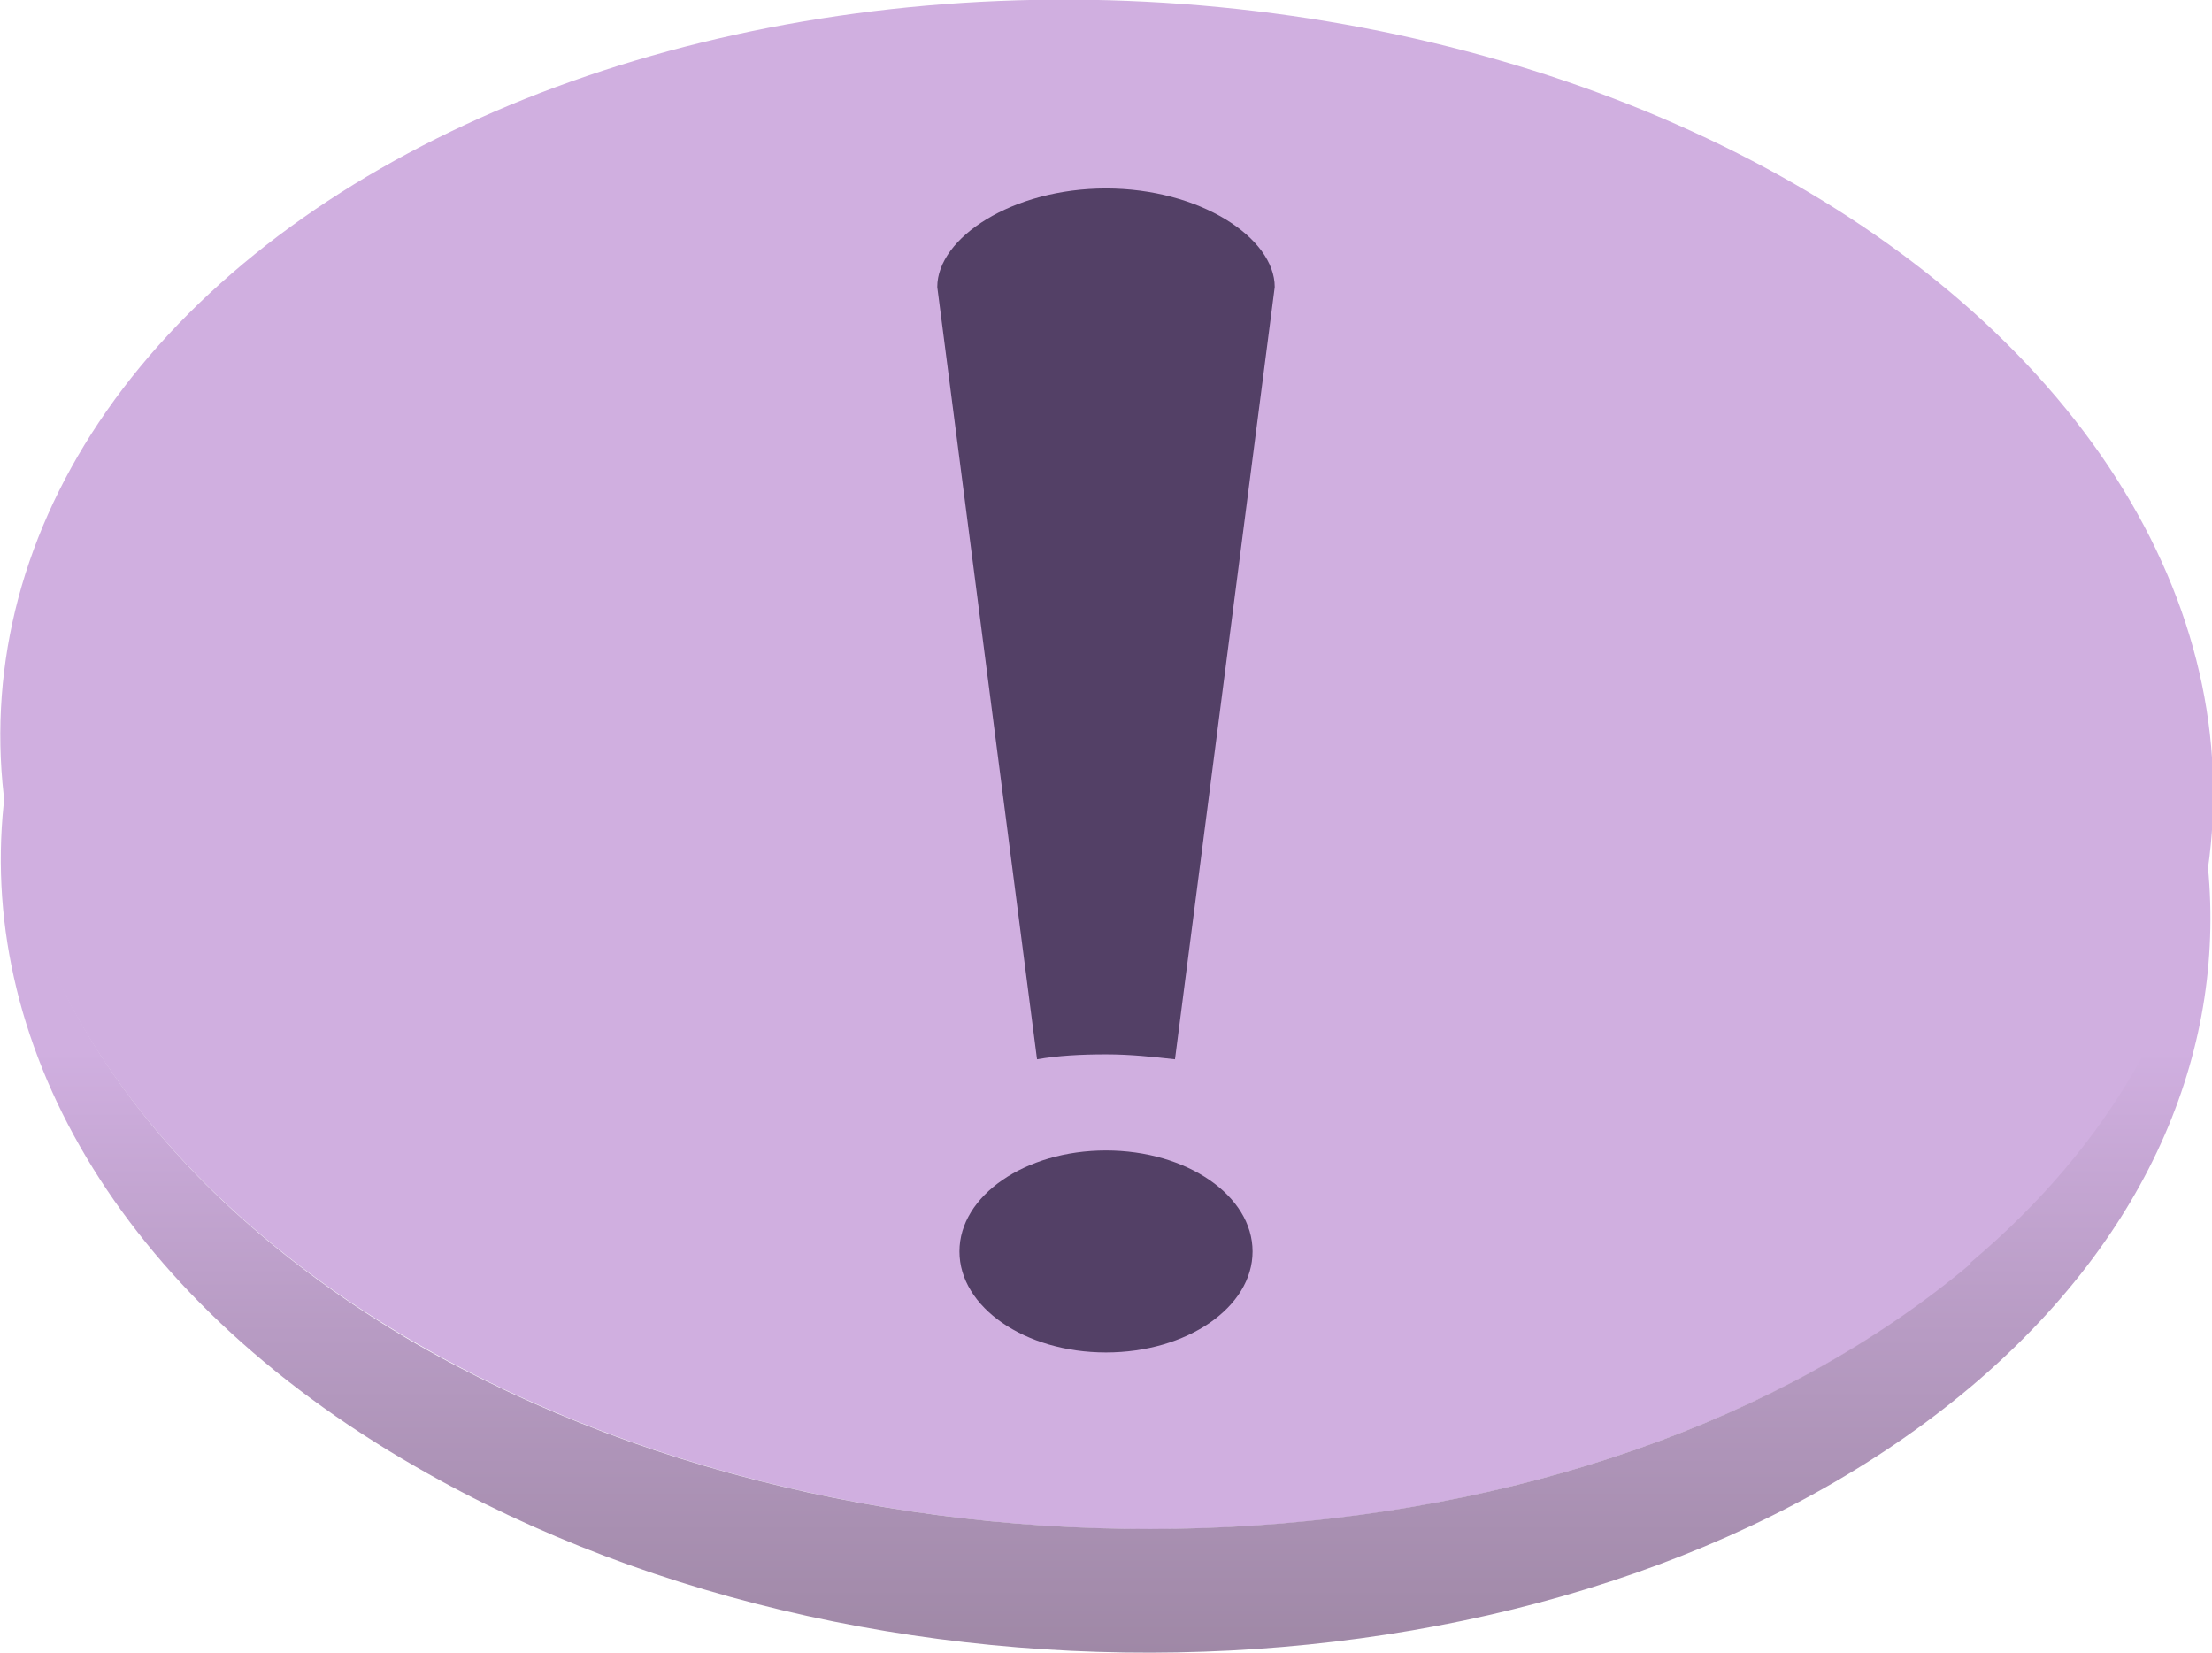
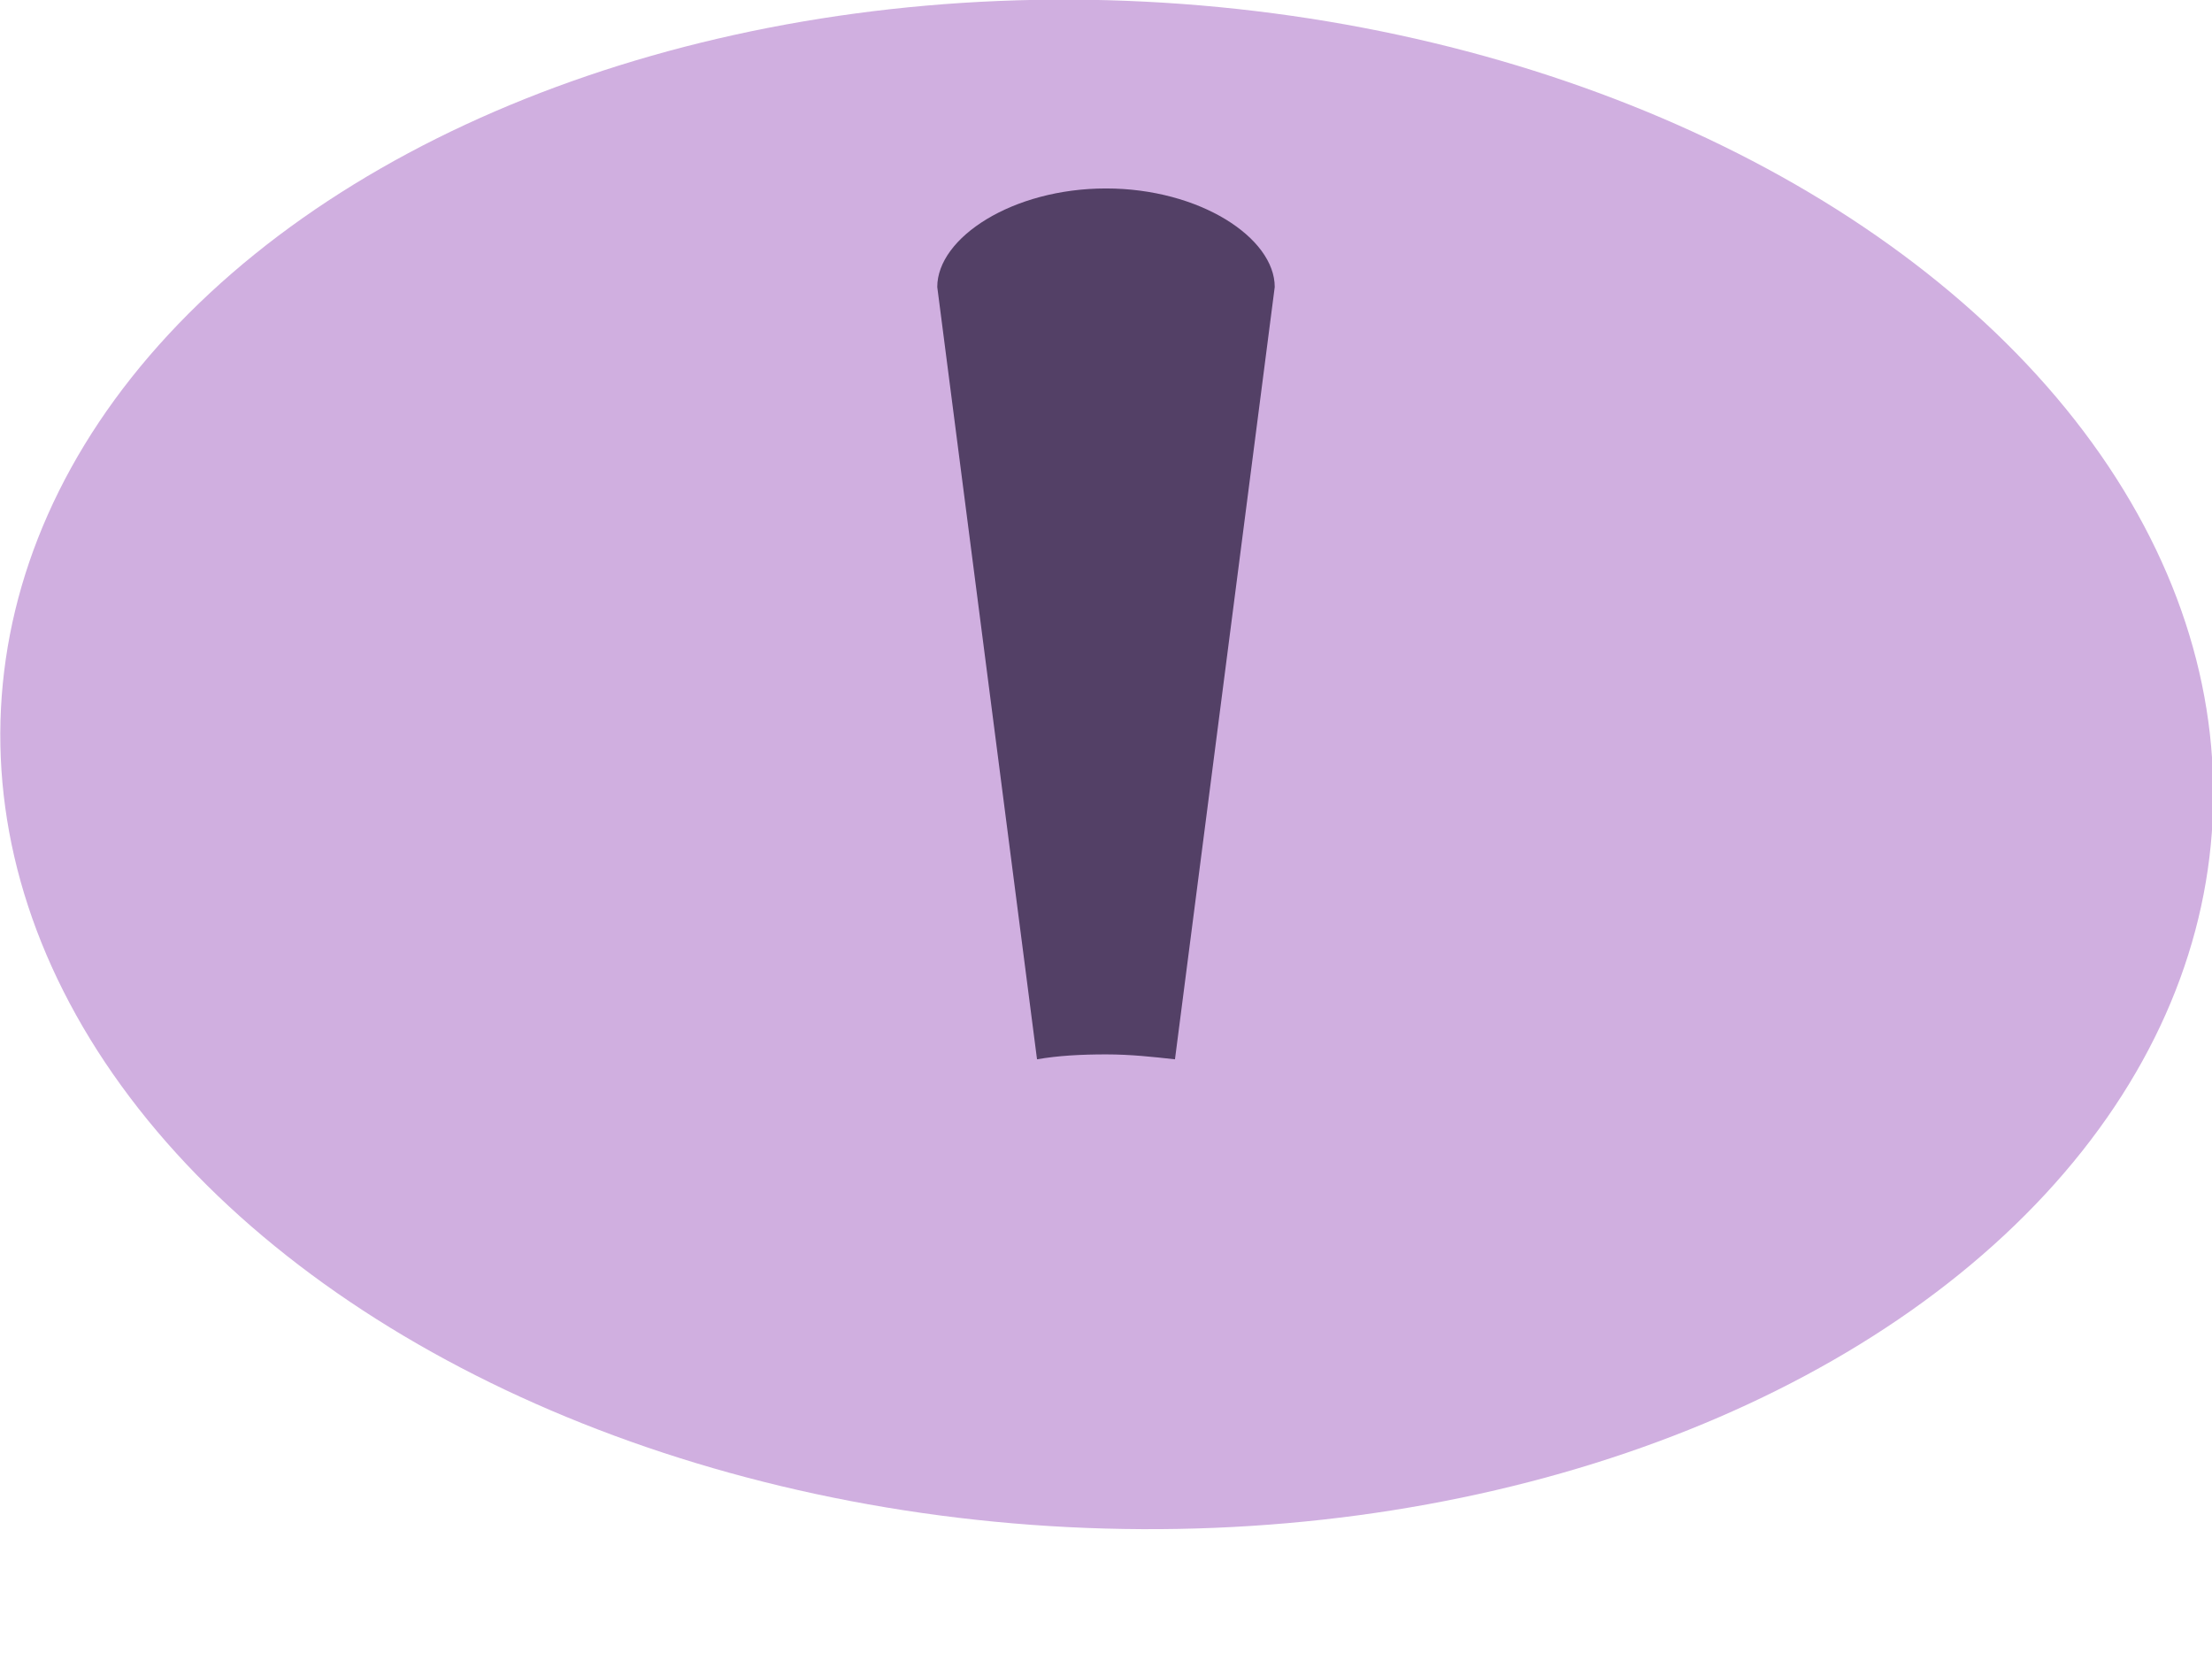
<svg xmlns="http://www.w3.org/2000/svg" id="_レイヤー_2" data-name="レイヤー 2" viewBox="0 0 17.96 13.42">
  <defs>
    <style>
      .cls-1 {
        fill: #d0afe0;
      }

      .cls-2 {
        fill: #534066;
      }

      .cls-3 {
        fill: url(#_名称未設定グラデーション_5);
      }
    </style>
    <linearGradient id="_名称未設定グラデーション_5" data-name="名称未設定グラデーション 5" x1="8.98" y1="6.44" x2="8.98" y2="13.42" gradientUnits="userSpaceOnUse">
      <stop offset=".3" stop-color="#d0afe0" />
      <stop offset=".63" stop-color="#b79bc3" />
      <stop offset="1" stop-color="#9f88a6" />
    </linearGradient>
  </defs>
  <g id="_レイヤー_1-2" data-name="レイヤー 1">
    <g>
      <ellipse class="cls-1" cx="8.98" cy="6.21" rx="6.2" ry="8.99" transform="translate(2.33 14.86) rotate(-87.1)" />
-       <path class="cls-3" d="m16,10.26c-3.09,2.6-8.74,2.88-12.62.65C1.35,9.73.22,8.1.04,6.44c-.25,1.99.9,4.07,3.34,5.47,3.88,2.24,9.53,1.95,12.62-.65,1.47-1.24,2.09-2.78,1.92-4.29-.15,1.17-.78,2.32-1.92,3.28Z" />
      <g>
        <path class="cls-2" d="m8.98,8.56c.2,0,.38.02.56.04l.81-6.27c0-.4-.61-.8-1.37-.8s-1.37.4-1.37.8l.81,6.27c.17-.03.36-.04.56-.04Z" />
-         <ellipse class="cls-2" cx="8.98" cy="10.16" rx="1.19" ry=".82" />
      </g>
    </g>
  </g>
</svg>